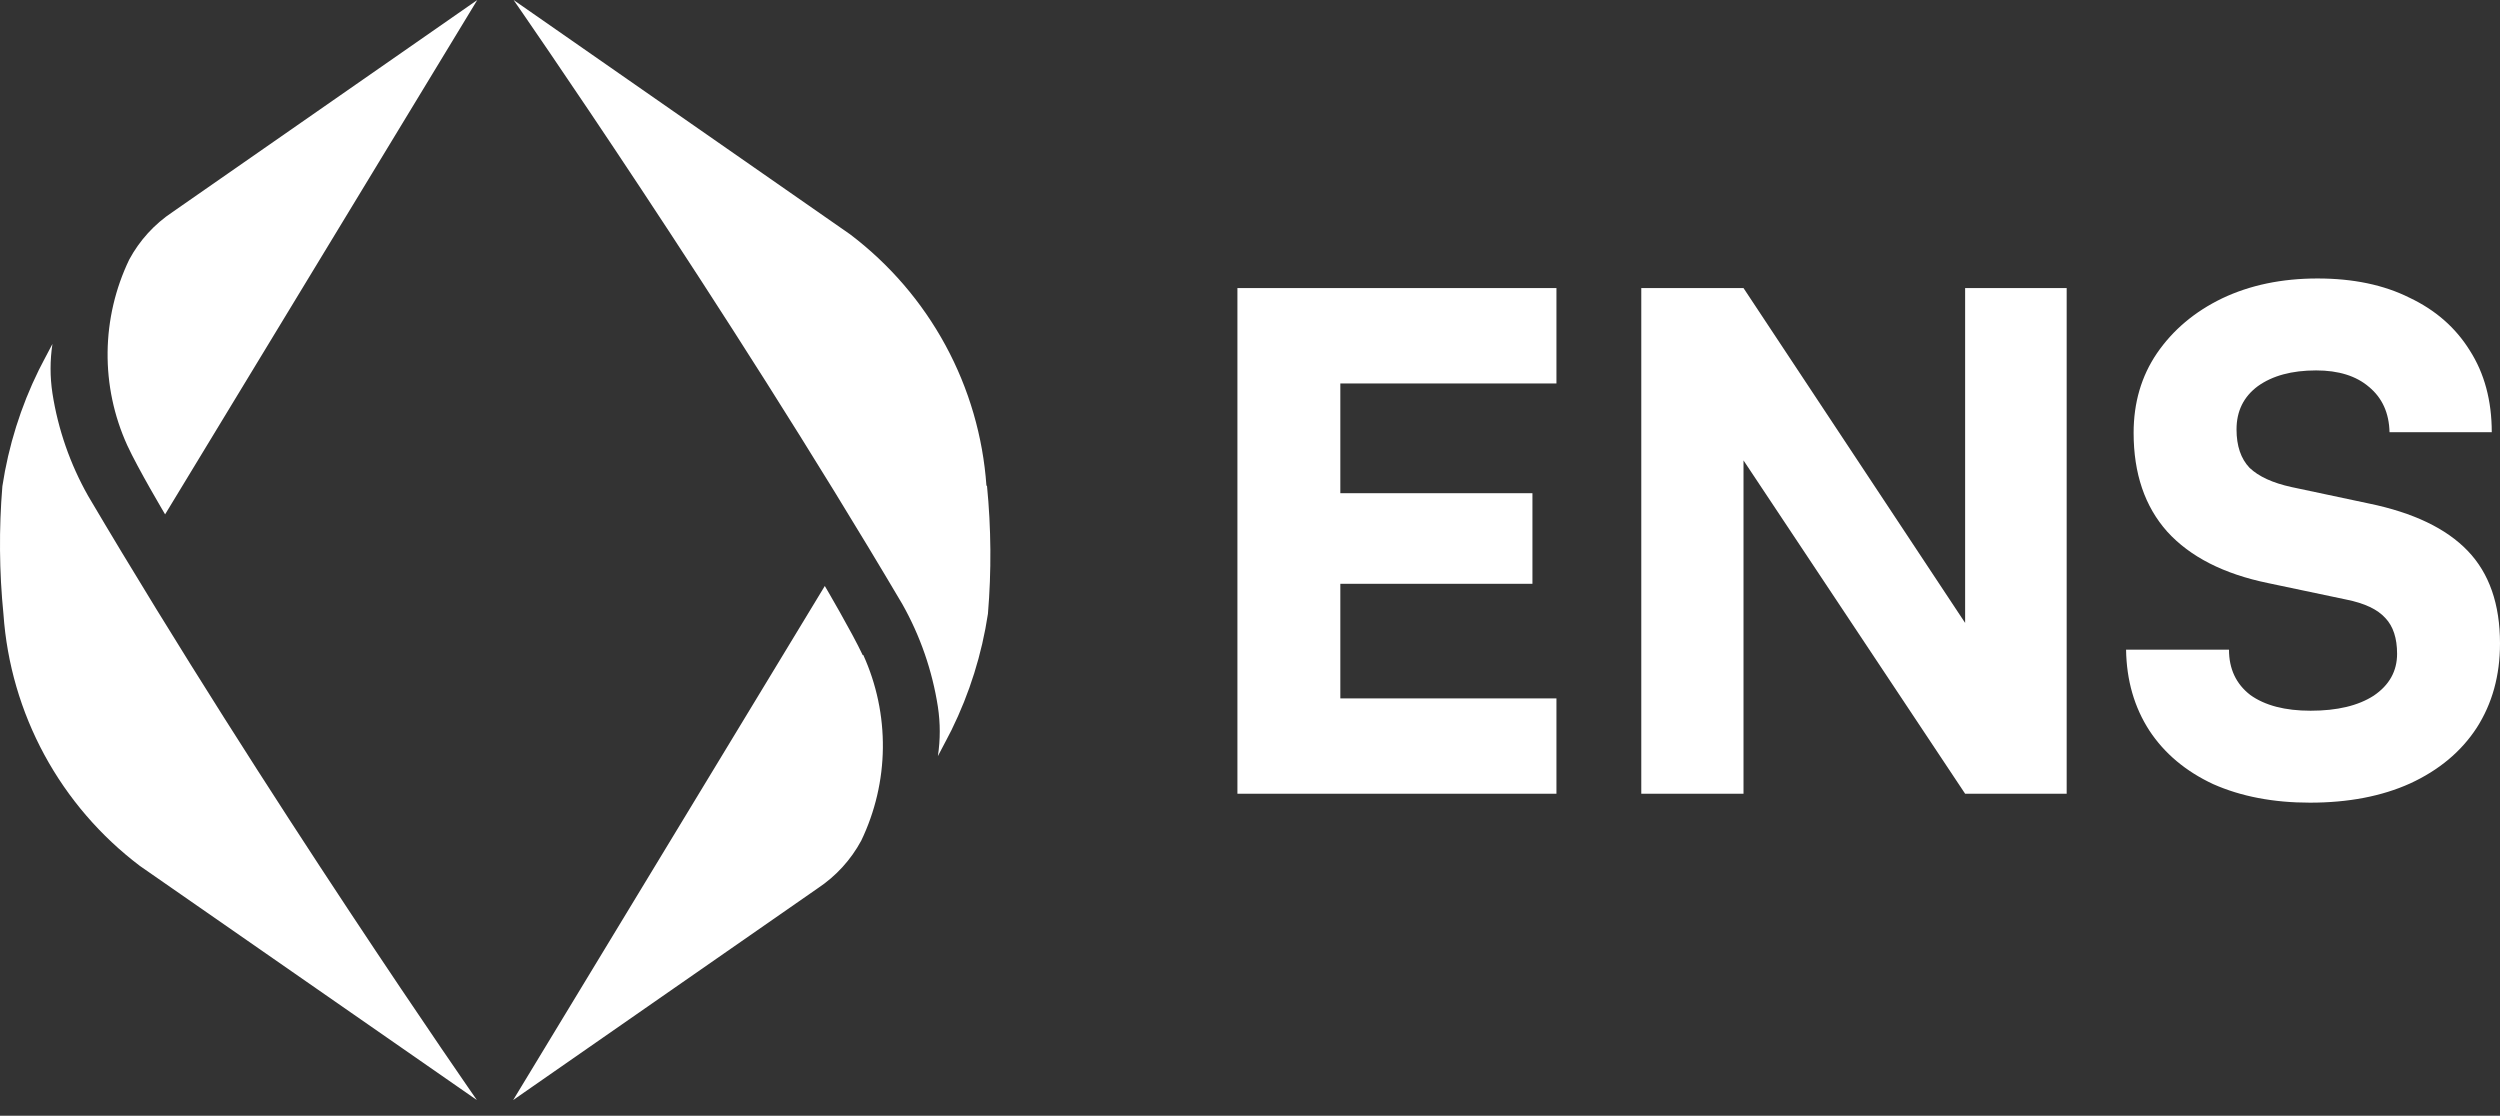
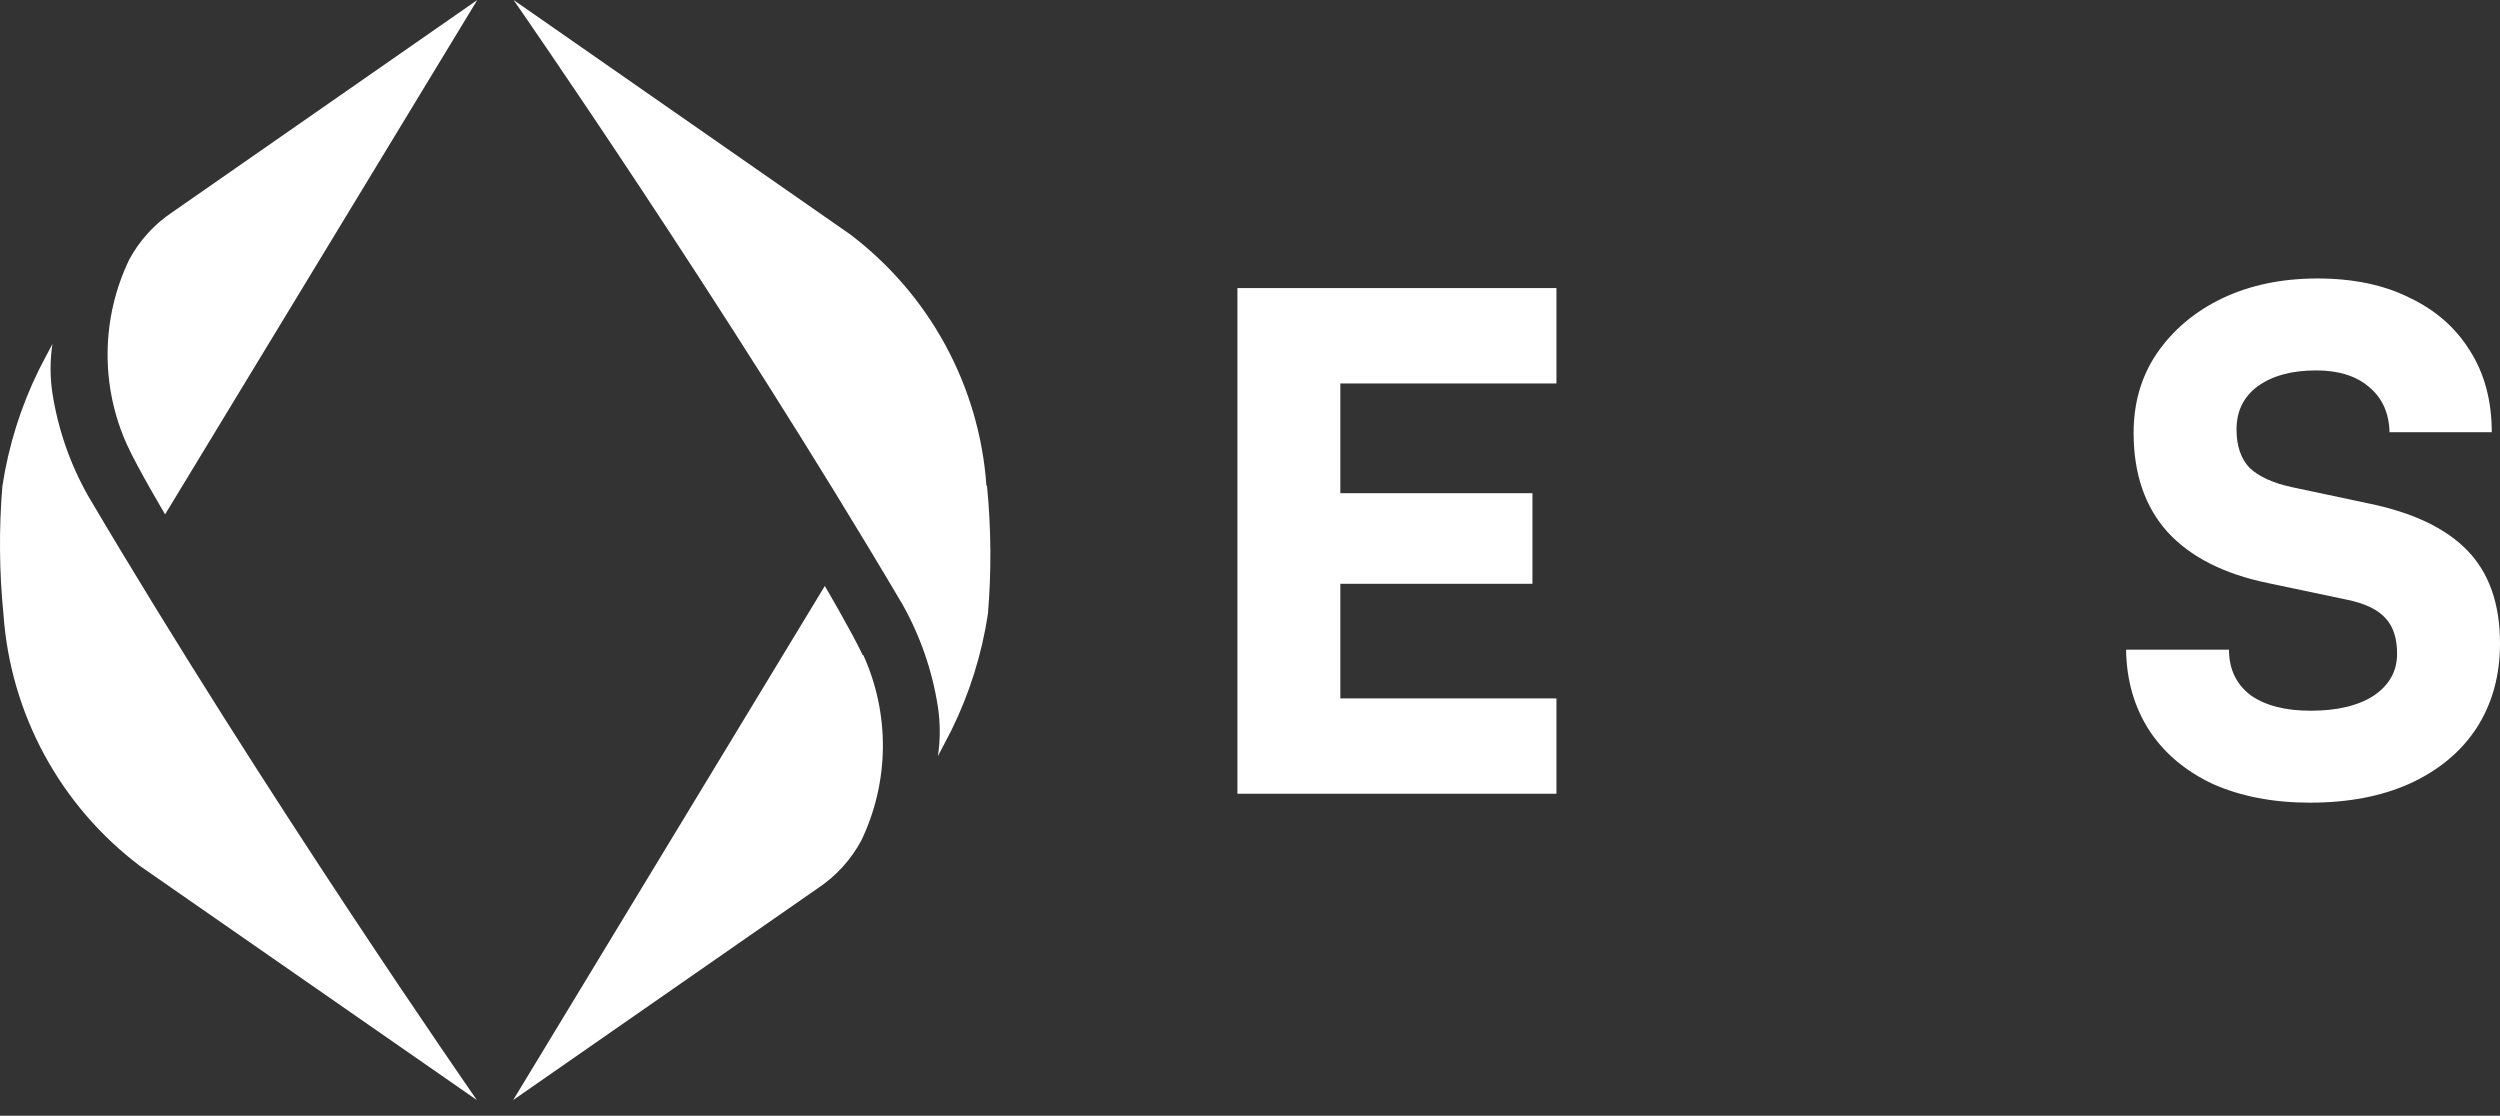
<svg xmlns="http://www.w3.org/2000/svg" width="121" height="54" viewBox="0 0 121 54" fill="none">
  <rect x="0" y="0" width="121" height="54" fill="#333333" stroke="none" />
  <path d="M6.255 12.563C6.754 11.635 7.475 10.845 8.354 10.261L23.101 0L7.991 24.895C7.991 24.895 6.671 22.672 6.156 21.547C5.514 20.133 5.19 18.596 5.208 17.044C5.225 15.492 5.582 13.962 6.255 12.563ZM0.168 29.736C0.335 32.117 1.01 34.434 2.148 36.534C3.287 38.634 4.862 40.467 6.77 41.91L23.081 53.243C23.081 53.243 12.876 38.589 4.268 24.007C3.396 22.466 2.81 20.782 2.538 19.035C2.418 18.243 2.418 17.438 2.538 16.647C2.314 17.061 1.878 17.91 1.878 17.91C1.005 19.683 0.411 21.58 0.115 23.534C-0.055 25.598 -0.037 27.674 0.168 29.736ZM41.756 31.709C41.228 30.584 39.921 28.361 39.921 28.361L24.837 53.243L39.584 42.989C40.463 42.405 41.184 41.614 41.684 40.687C42.356 39.287 42.714 37.758 42.731 36.206C42.748 34.654 42.425 33.117 41.783 31.702L41.756 31.709ZM47.744 23.514C47.577 21.133 46.902 18.815 45.764 16.716C44.625 14.616 43.05 12.783 41.142 11.339L24.857 0C24.857 0 35.056 14.654 43.671 29.236C44.54 30.777 45.123 32.461 45.394 34.208C45.514 35 45.514 35.805 45.394 36.596C45.618 36.181 46.054 35.333 46.054 35.333C46.927 33.559 47.521 31.663 47.816 29.709C47.989 27.645 47.973 25.569 47.77 23.507L47.744 23.514Z" fill="white" />
  <path d="M75.332 38.417H59.891V13.943H75.332V18.559H63.378L64.872 17.164V23.872H74.17V28.256H64.872V35.196L63.378 33.801H75.332V38.417Z" fill="white" />
-   <path d="M84.386 38.417H79.438V13.943H84.386L96.607 32.407H95.112V13.943H100.027V38.417H95.112L82.859 19.987H84.386V38.417Z" fill="white" />
  <path d="M103.267 20.95C103.267 19.489 103.643 18.205 104.396 17.098C105.171 15.969 106.222 15.083 107.551 14.441C108.901 13.799 110.44 13.478 112.167 13.478C113.893 13.478 115.377 13.788 116.617 14.408C117.878 15.005 118.853 15.858 119.539 16.965C120.247 18.072 120.601 19.389 120.601 20.917H115.653C115.631 19.987 115.299 19.256 114.657 18.725C114.037 18.194 113.185 17.928 112.1 17.928C110.927 17.928 109.986 18.183 109.277 18.692C108.591 19.201 108.248 19.898 108.248 20.784C108.248 21.581 108.458 22.201 108.879 22.643C109.322 23.064 109.997 23.374 110.905 23.573L114.657 24.37C116.805 24.813 118.399 25.577 119.439 26.662C120.48 27.746 121 29.241 121 31.145C121 32.694 120.624 34.056 119.871 35.229C119.118 36.381 118.044 37.277 116.65 37.919C115.277 38.539 113.661 38.849 111.801 38.849C110.03 38.849 108.469 38.55 107.119 37.952C105.791 37.333 104.761 36.469 104.031 35.362C103.3 34.233 102.924 32.927 102.902 31.444H107.883C107.883 32.373 108.226 33.104 108.912 33.635C109.621 34.145 110.595 34.399 111.835 34.399C113.119 34.399 114.137 34.156 114.89 33.669C115.642 33.159 116.019 32.484 116.019 31.643C116.019 30.89 115.831 30.314 115.454 29.916C115.078 29.495 114.447 29.197 113.561 29.019L109.776 28.222C107.628 27.78 106.001 26.949 104.894 25.732C103.809 24.514 103.267 22.92 103.267 20.95Z" fill="white" />
</svg>